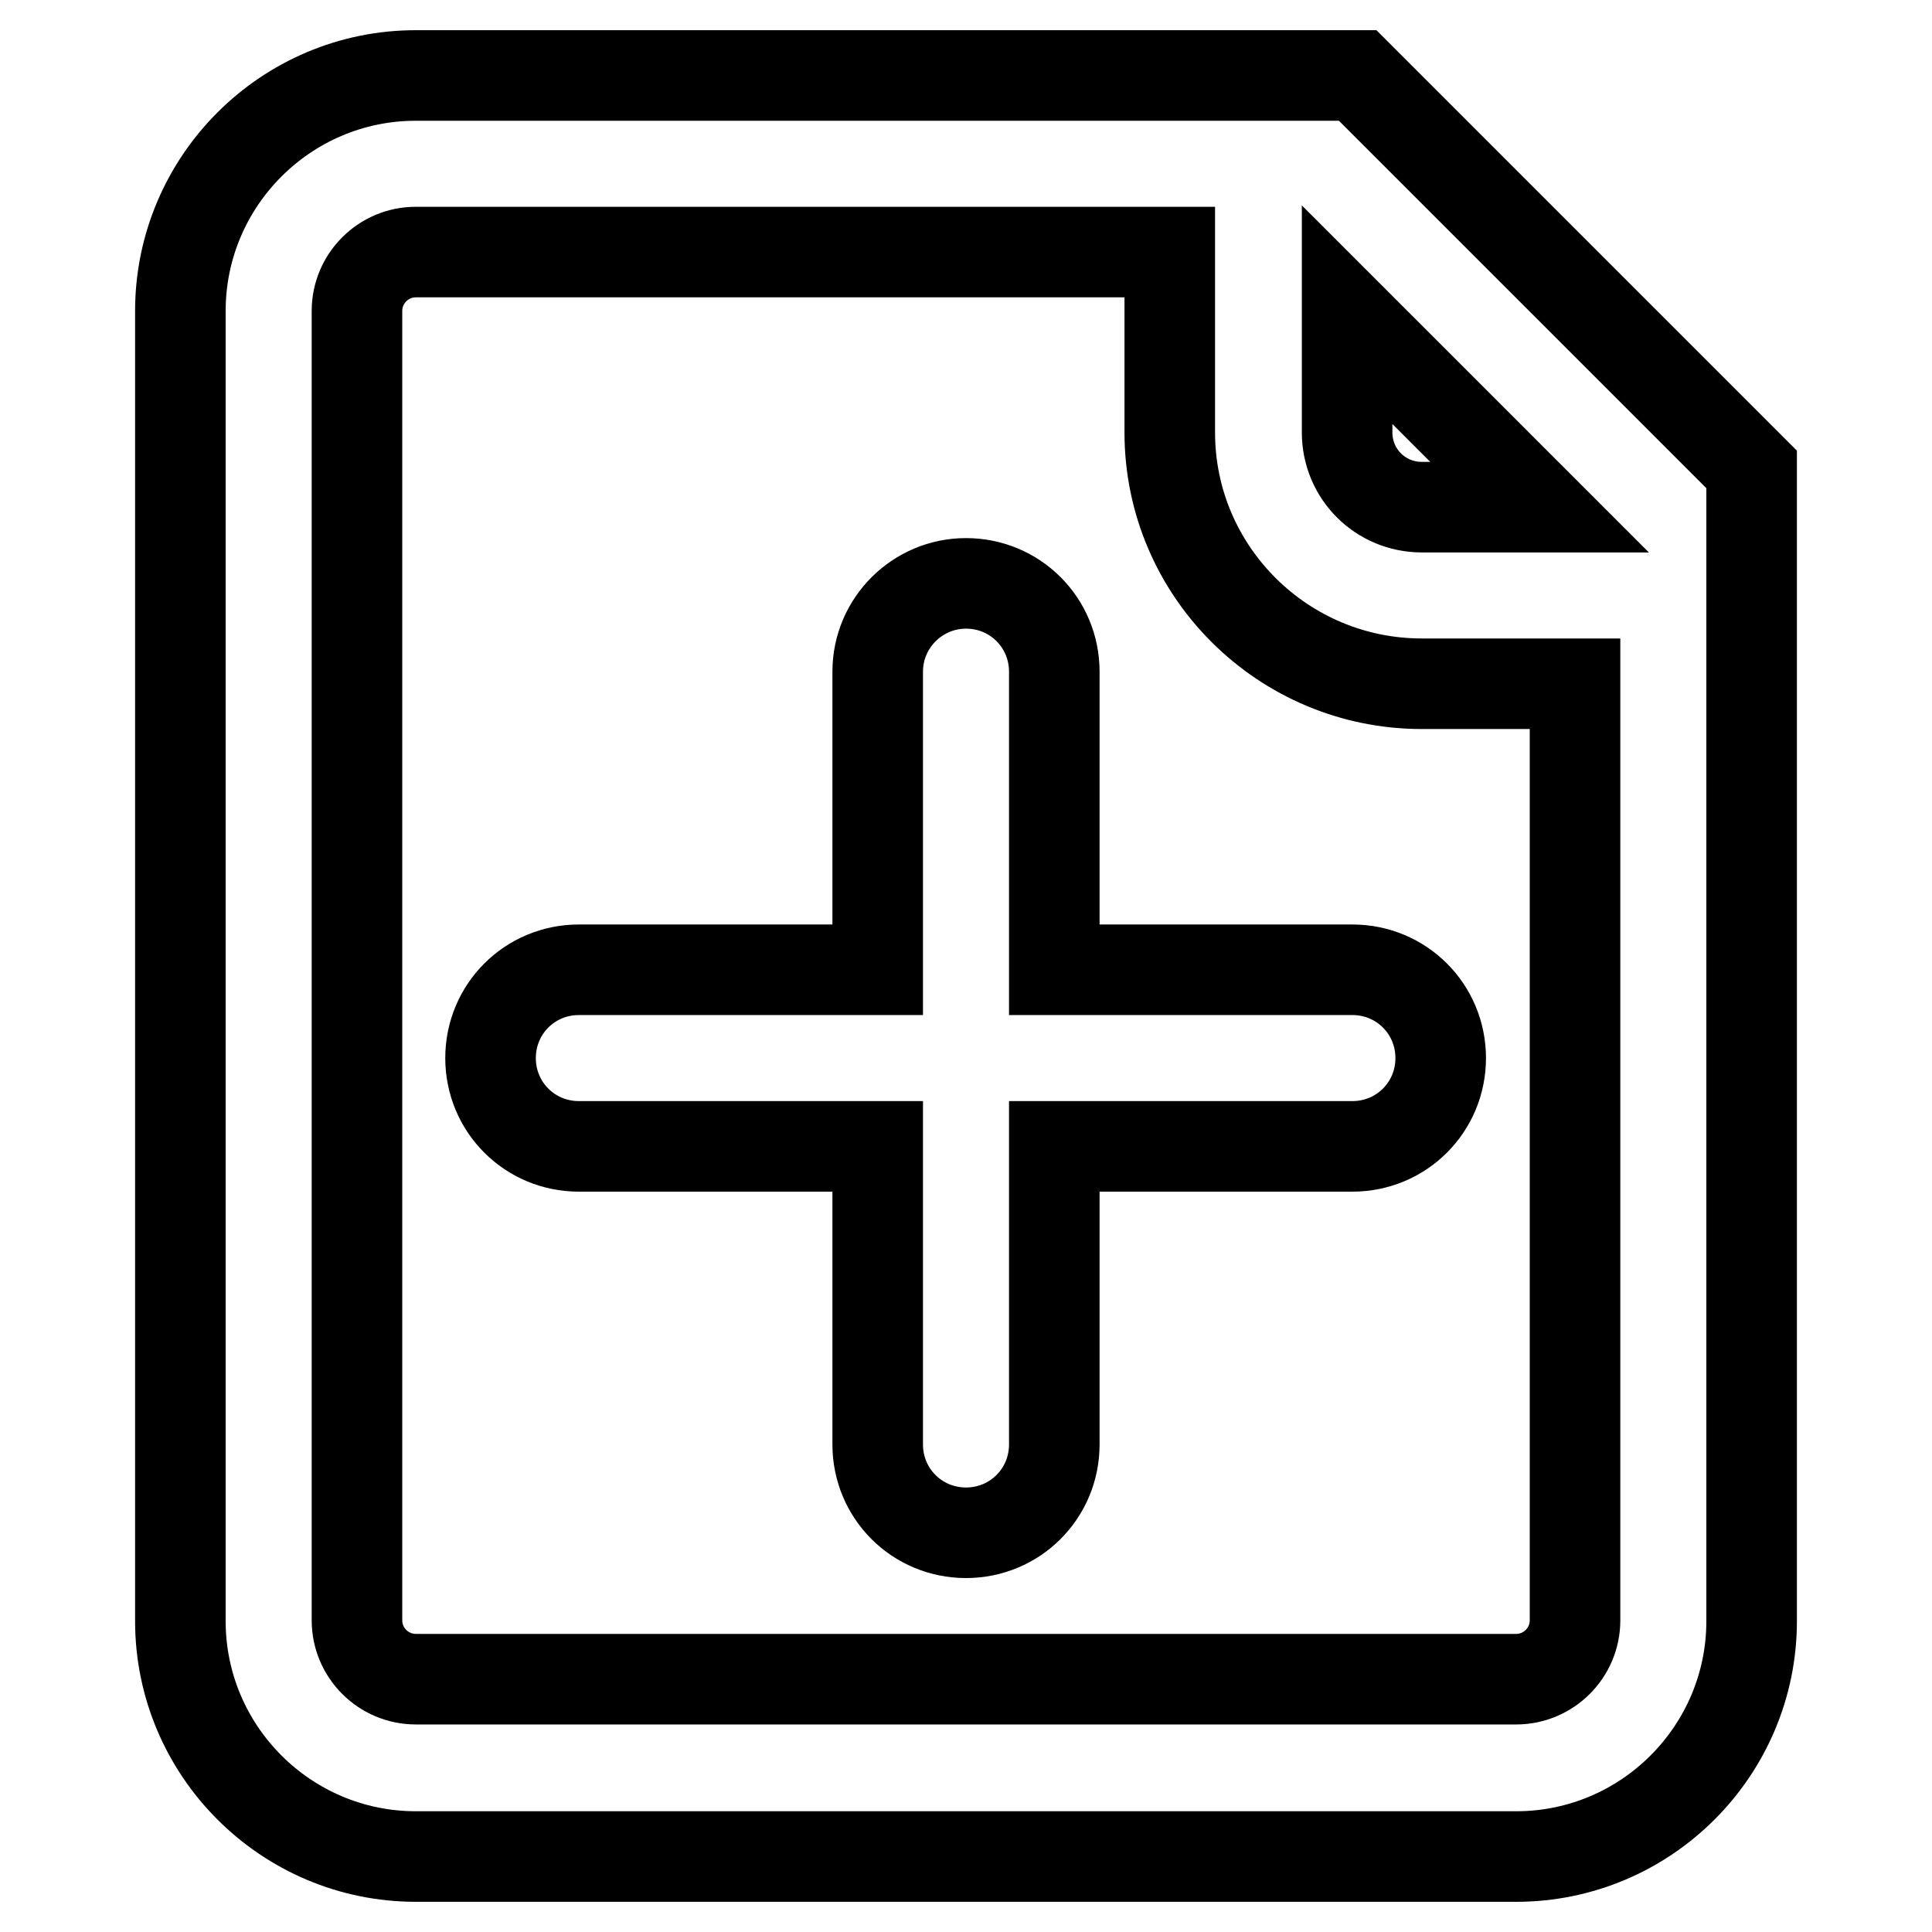
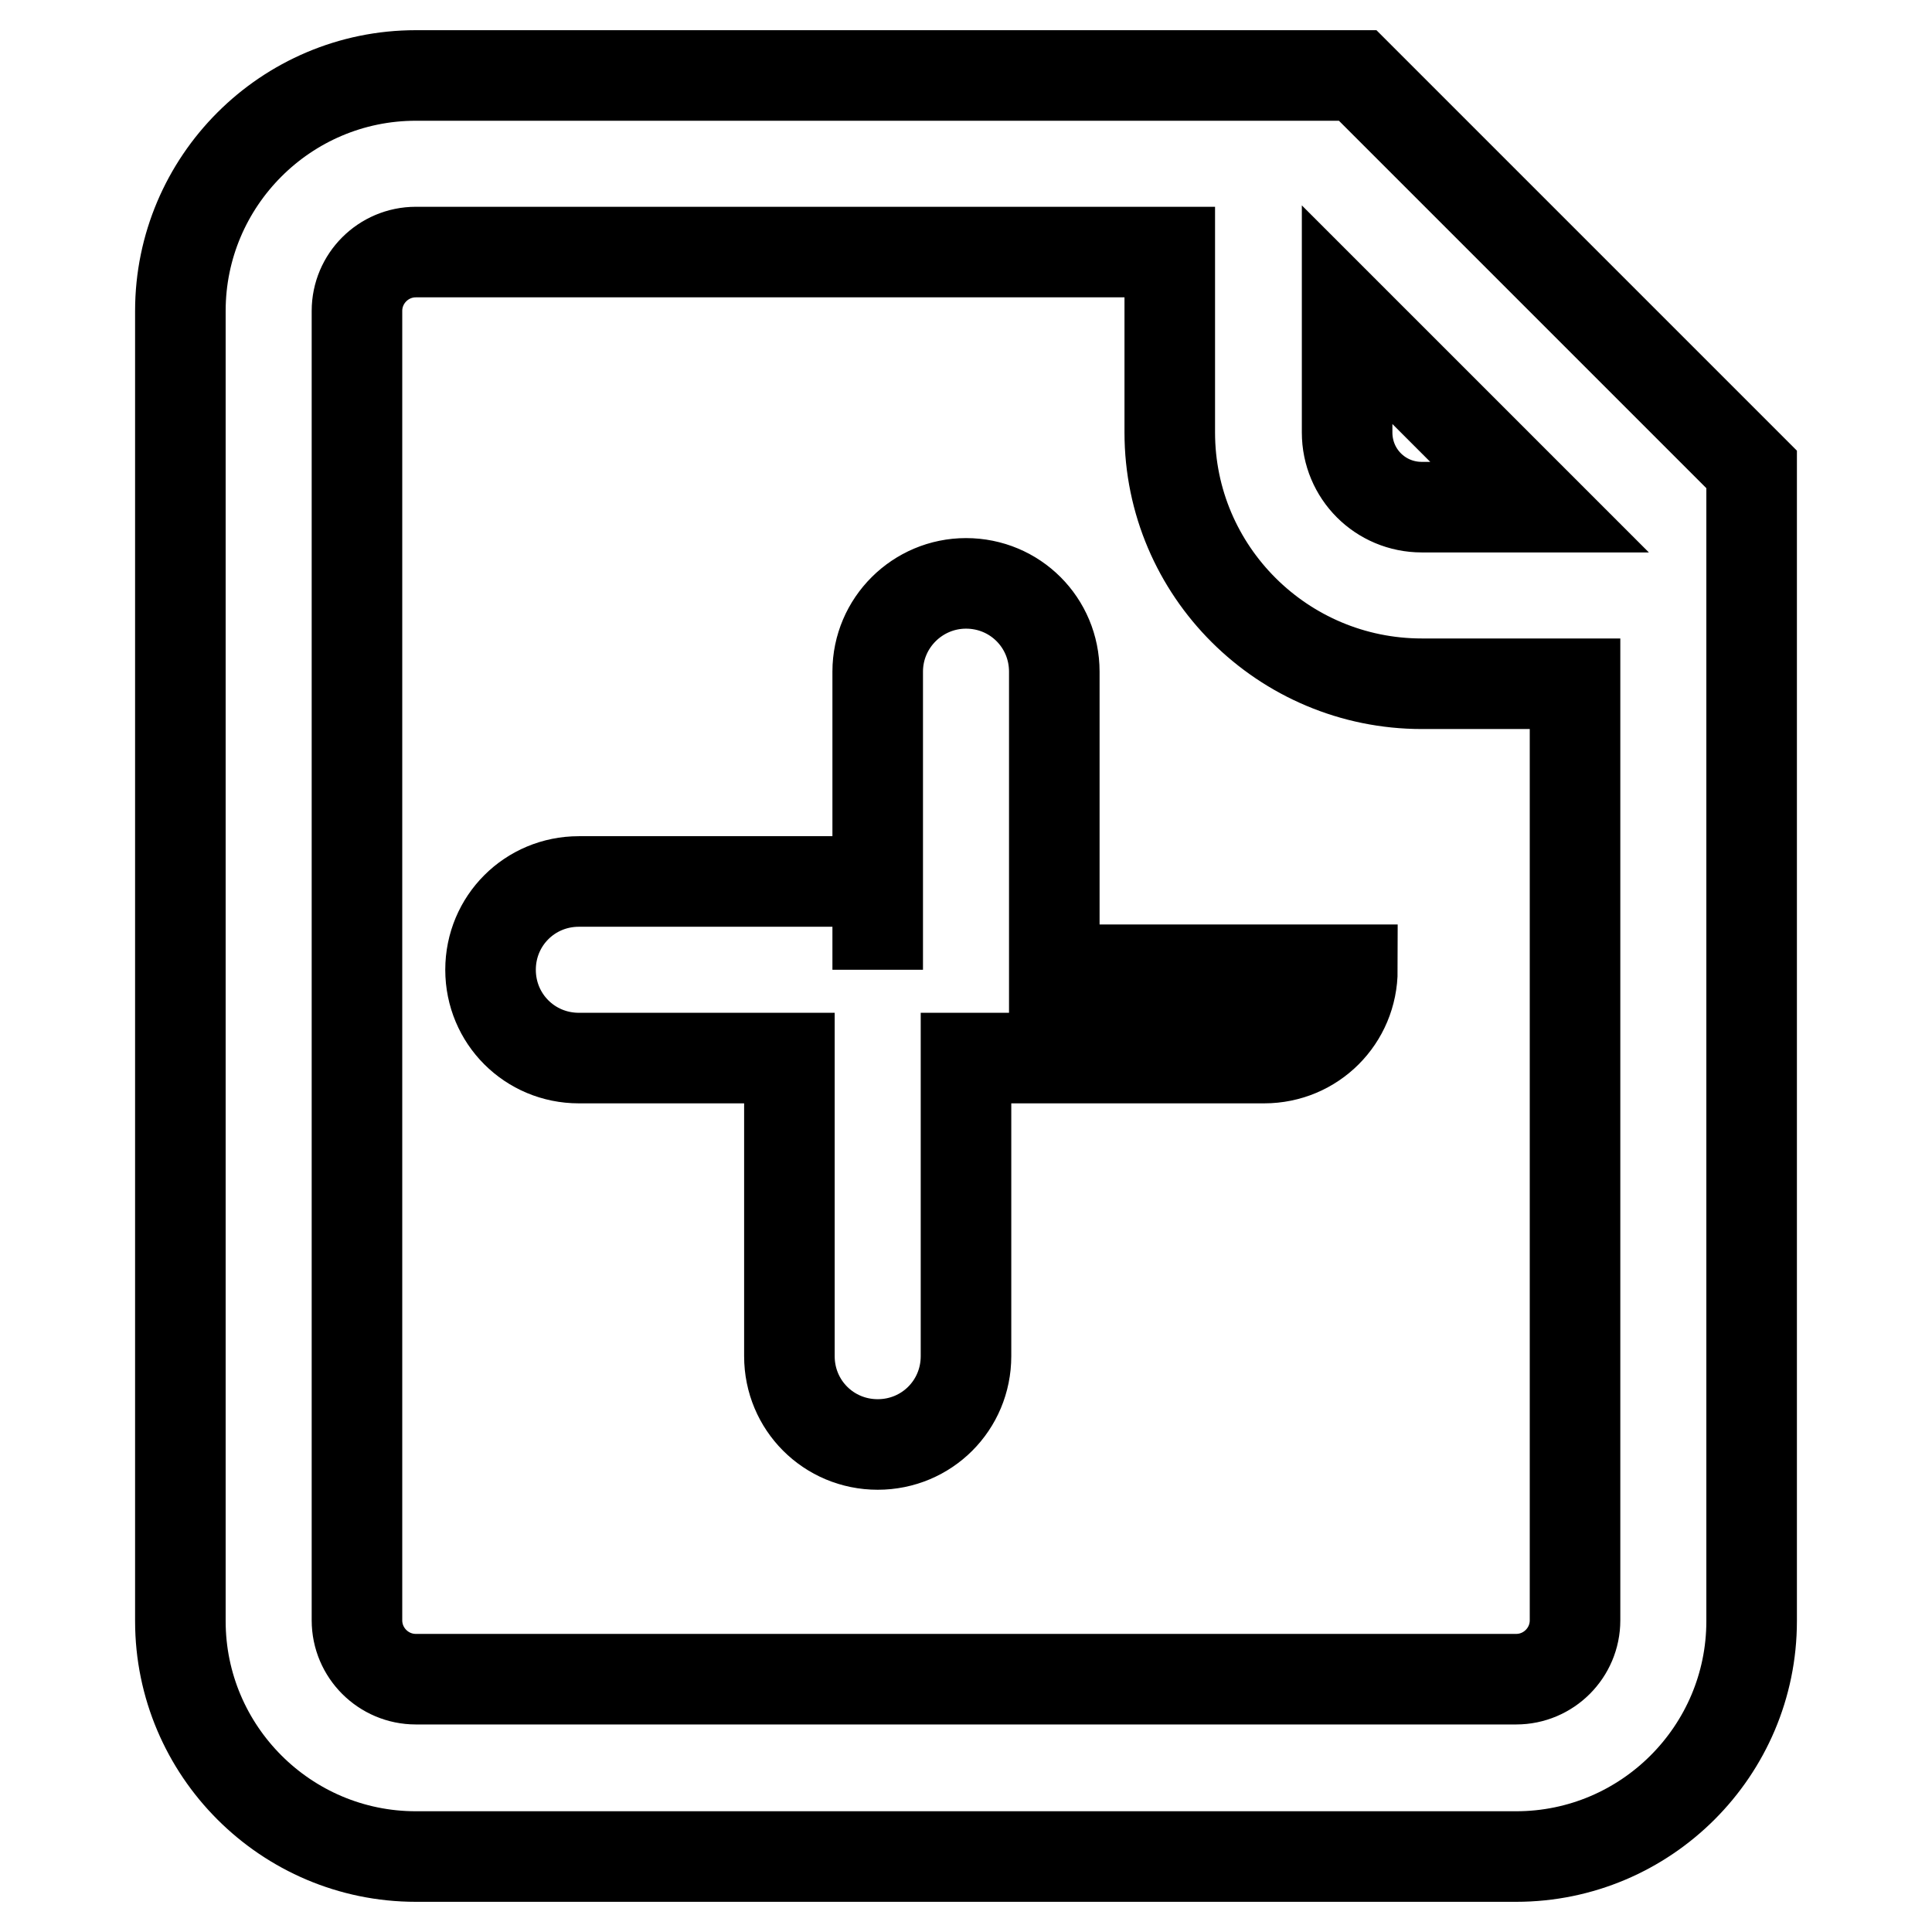
<svg xmlns="http://www.w3.org/2000/svg" version="1.1" x="0px" y="0px" viewBox="0 0 256 256" enable-background="new 0 0 256 256" xml:space="preserve">
  <g>
-     <path stroke-width="12" fill-opacity="0" stroke="#000000" d="M155,33.4H55.1c-4.3,0-7.8,3.5-7.8,7.8v173.5c0,4.3,3.5,7.8,7.8,7.8h145.8c4.3,0,7.8-3.5,7.8-7.8V90.6 h-20.3C170,90.6,155,75.7,155,57.3c0,0,0,0,0,0V33.4z M178.5,41.7v15.6c0,5.5,4.4,9.9,9.9,9.9H204L178.5,41.7z M116.3,128.5V89 c0-6.5,5.3-11.7,11.7-11.7c6.5,0,11.7,5.2,11.7,11.7v39.5h39.5c6.5,0,11.7,5.2,11.7,11.7c0,6.5-5.2,11.7-11.7,11.7h-39.5v39.5 c0,6.5-5.2,11.7-11.7,11.7c-6.5,0-11.7-5.2-11.7-11.7v-39.5H76.7c-6.5,0-11.7-5.2-11.7-11.7c0-6.5,5.2-11.7,11.7-11.7H116.3 L116.3,128.5z M179.9,10l52.2,52.2v152.6c0,17.2-14,31.2-31.2,31.2H55.1c-17.2,0-31.2-14-31.2-31.2V41.2C23.9,24,37.9,10,55.1,10 L179.9,10L179.9,10z" />
+     <path stroke-width="12" fill-opacity="0" stroke="#000000" d="M155,33.4H55.1c-4.3,0-7.8,3.5-7.8,7.8v173.5c0,4.3,3.5,7.8,7.8,7.8h145.8c4.3,0,7.8-3.5,7.8-7.8V90.6 h-20.3C170,90.6,155,75.7,155,57.3c0,0,0,0,0,0V33.4z M178.5,41.7v15.6c0,5.5,4.4,9.9,9.9,9.9H204L178.5,41.7z M116.3,128.5V89 c0-6.5,5.3-11.7,11.7-11.7c6.5,0,11.7,5.2,11.7,11.7v39.5h39.5c0,6.5-5.2,11.7-11.7,11.7h-39.5v39.5 c0,6.5-5.2,11.7-11.7,11.7c-6.5,0-11.7-5.2-11.7-11.7v-39.5H76.7c-6.5,0-11.7-5.2-11.7-11.7c0-6.5,5.2-11.7,11.7-11.7H116.3 L116.3,128.5z M179.9,10l52.2,52.2v152.6c0,17.2-14,31.2-31.2,31.2H55.1c-17.2,0-31.2-14-31.2-31.2V41.2C23.9,24,37.9,10,55.1,10 L179.9,10L179.9,10z" />
  </g>
</svg>